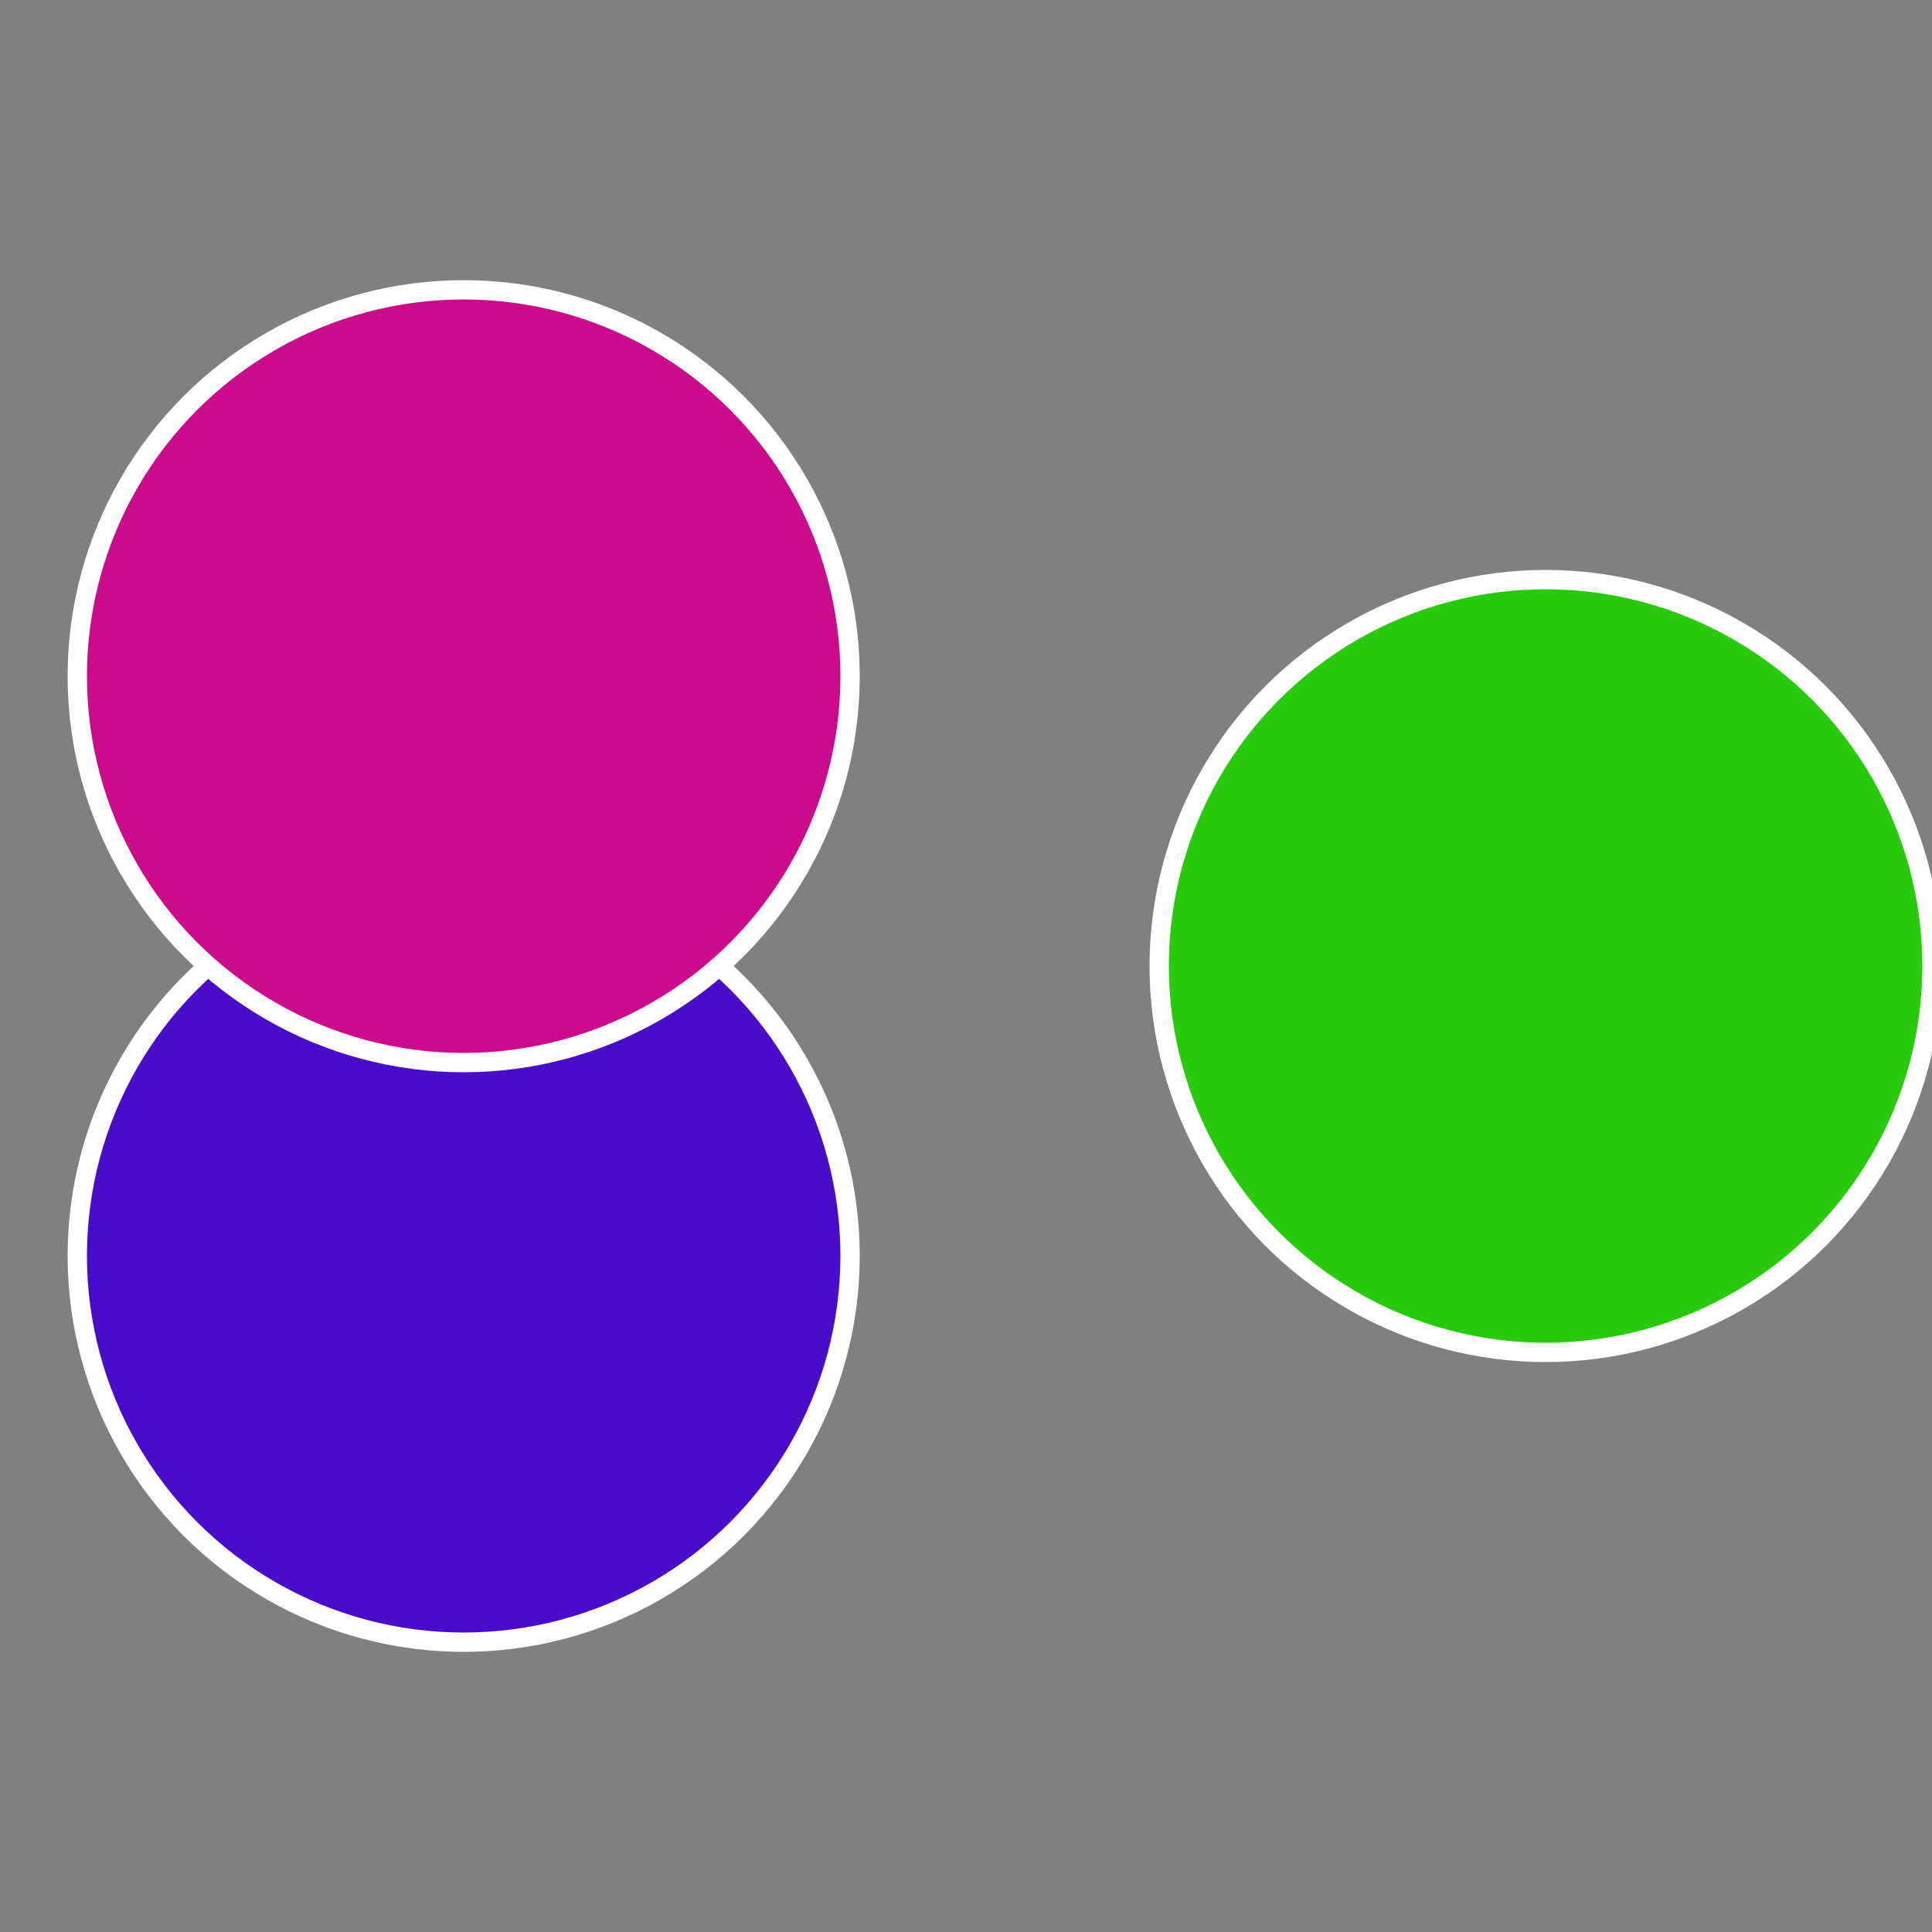
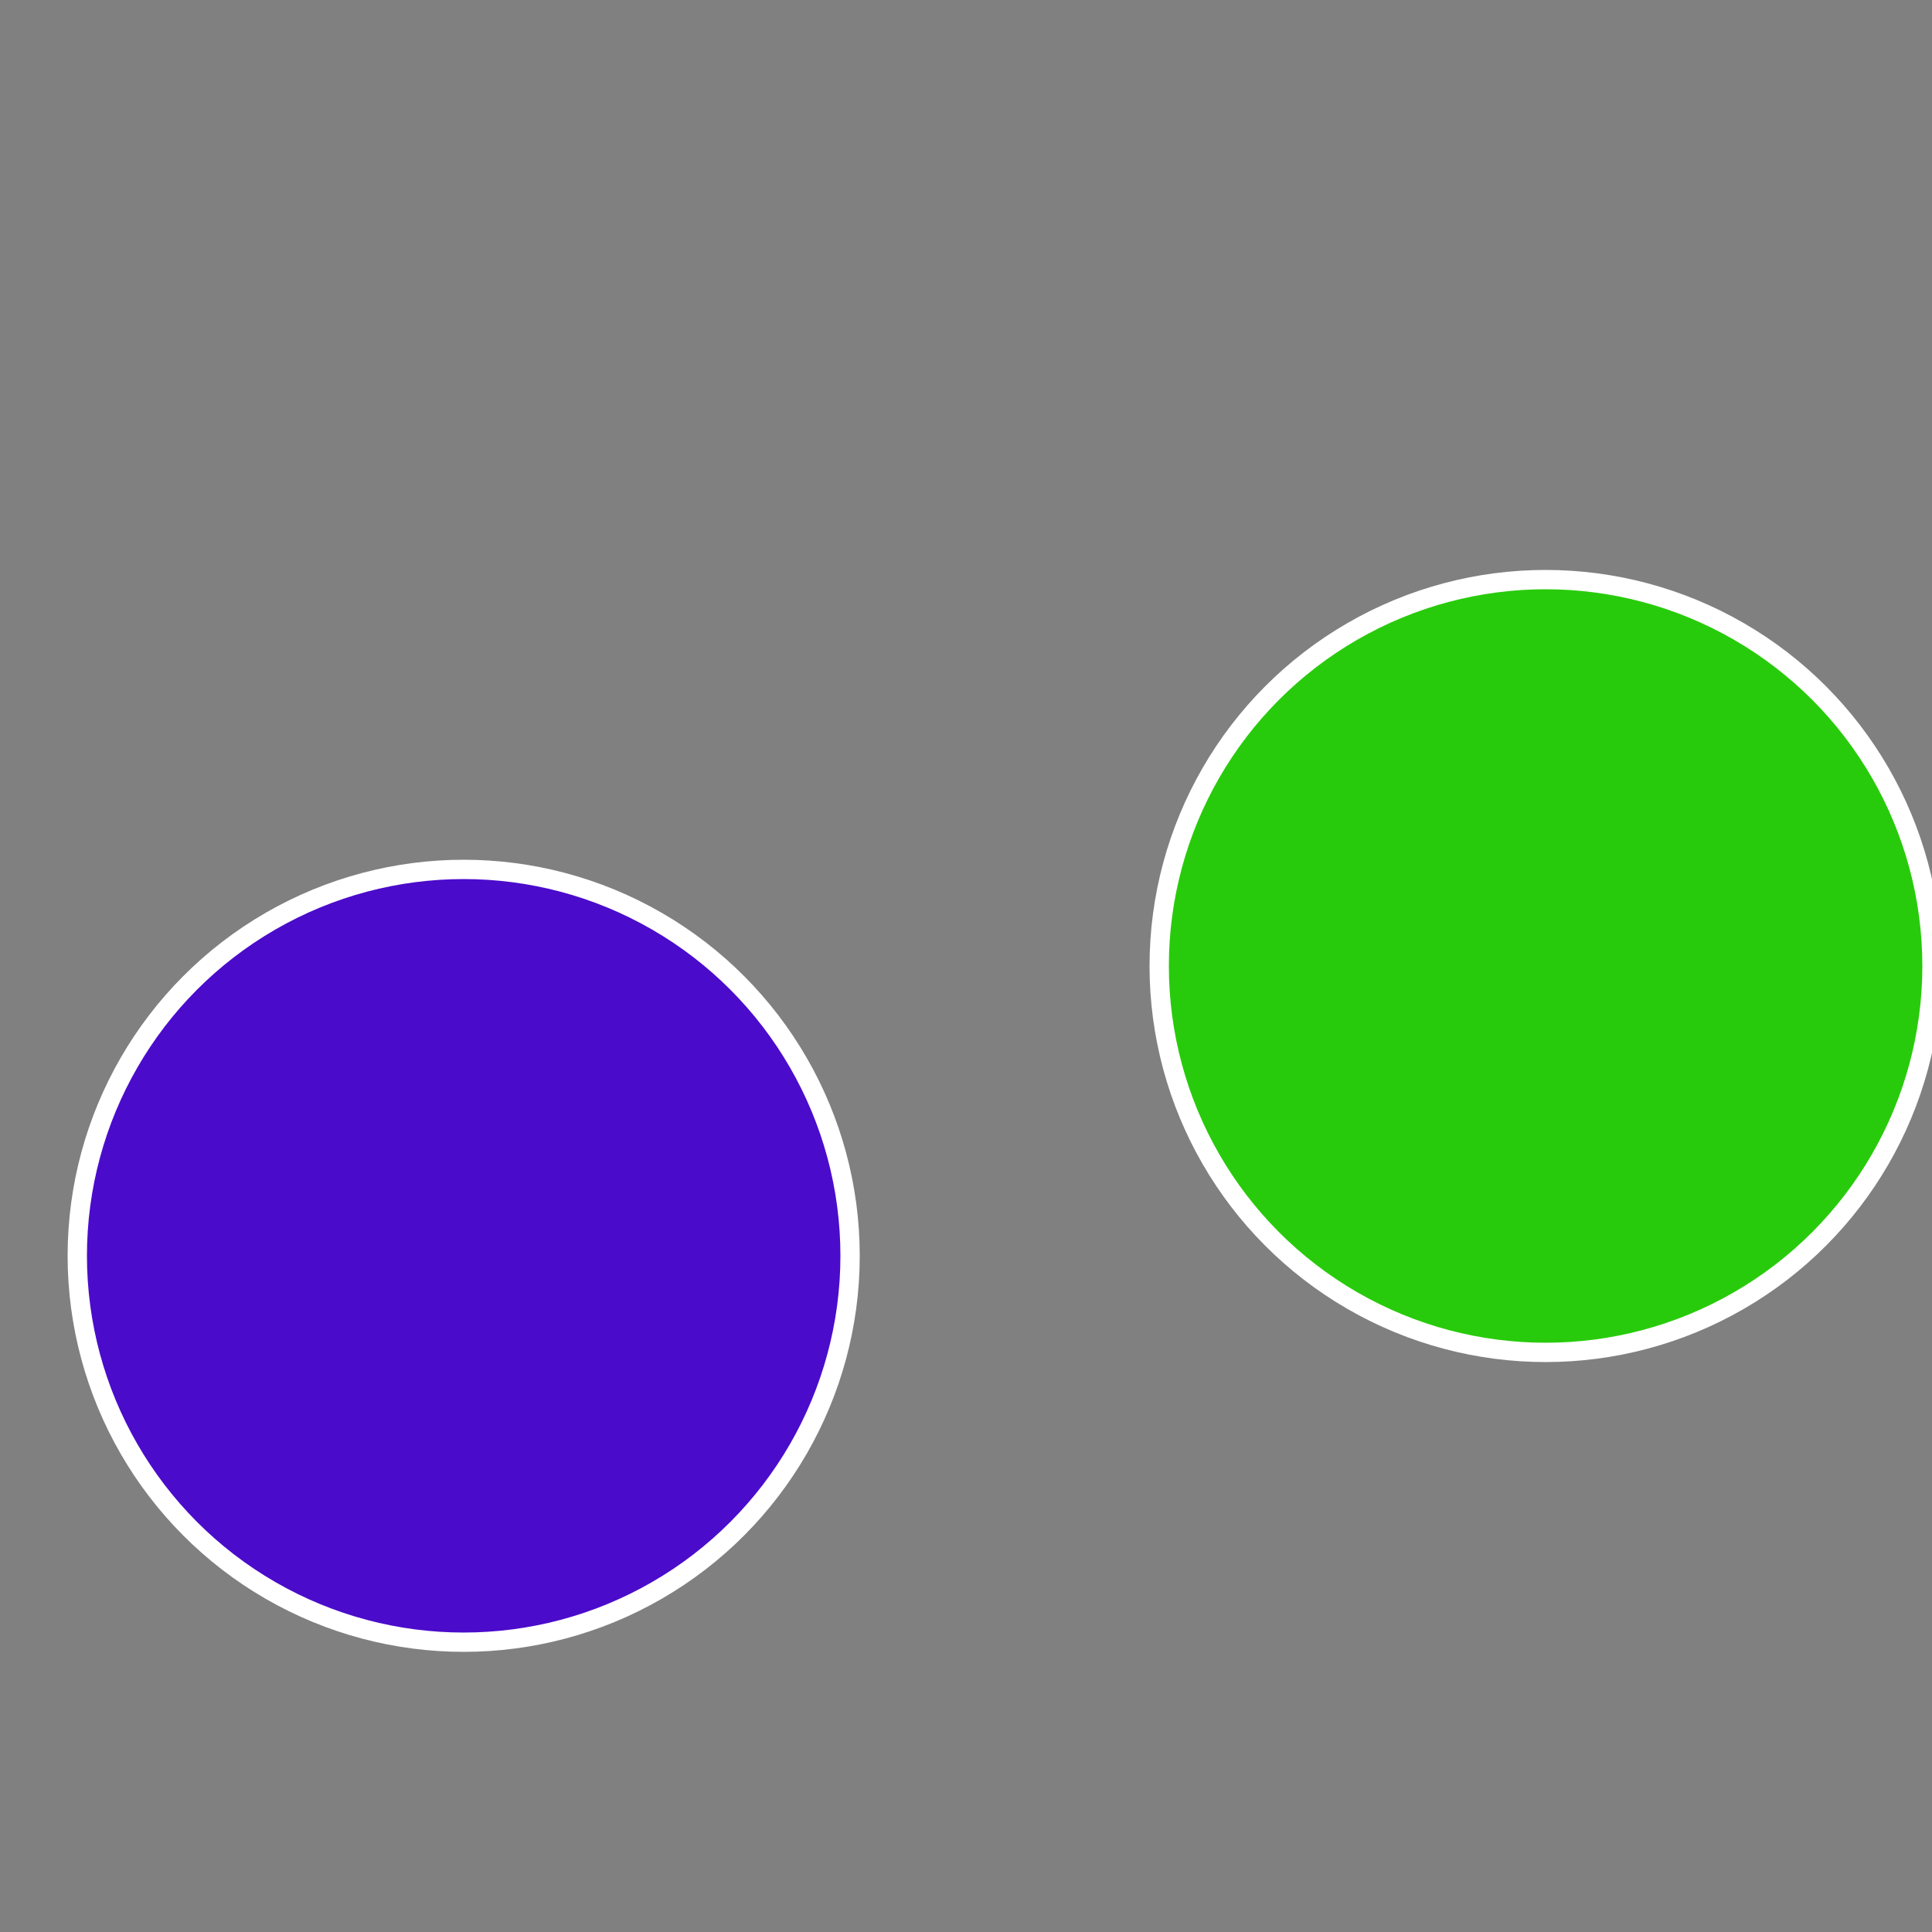
<svg xmlns="http://www.w3.org/2000/svg" width="500" height="500" viewBox="-1 -1 2 2">
  <rect x="-1" y="-1" width="2" height="2" fill="#808080" stroke="none" />
  <circle cx="0.6" cy="0" r="0.4" fill="#28cb0b" stroke="#fff" stroke-width="1%" />
  <circle cx="-0.52" cy="0.3" r="0.4" fill="#4b0bcb" stroke="#fff" stroke-width="1%" />
-   <circle cx="-0.52" cy="-0.3" r="0.4" fill="#cb0b8b" stroke="#fff" stroke-width="1%" />
</svg>